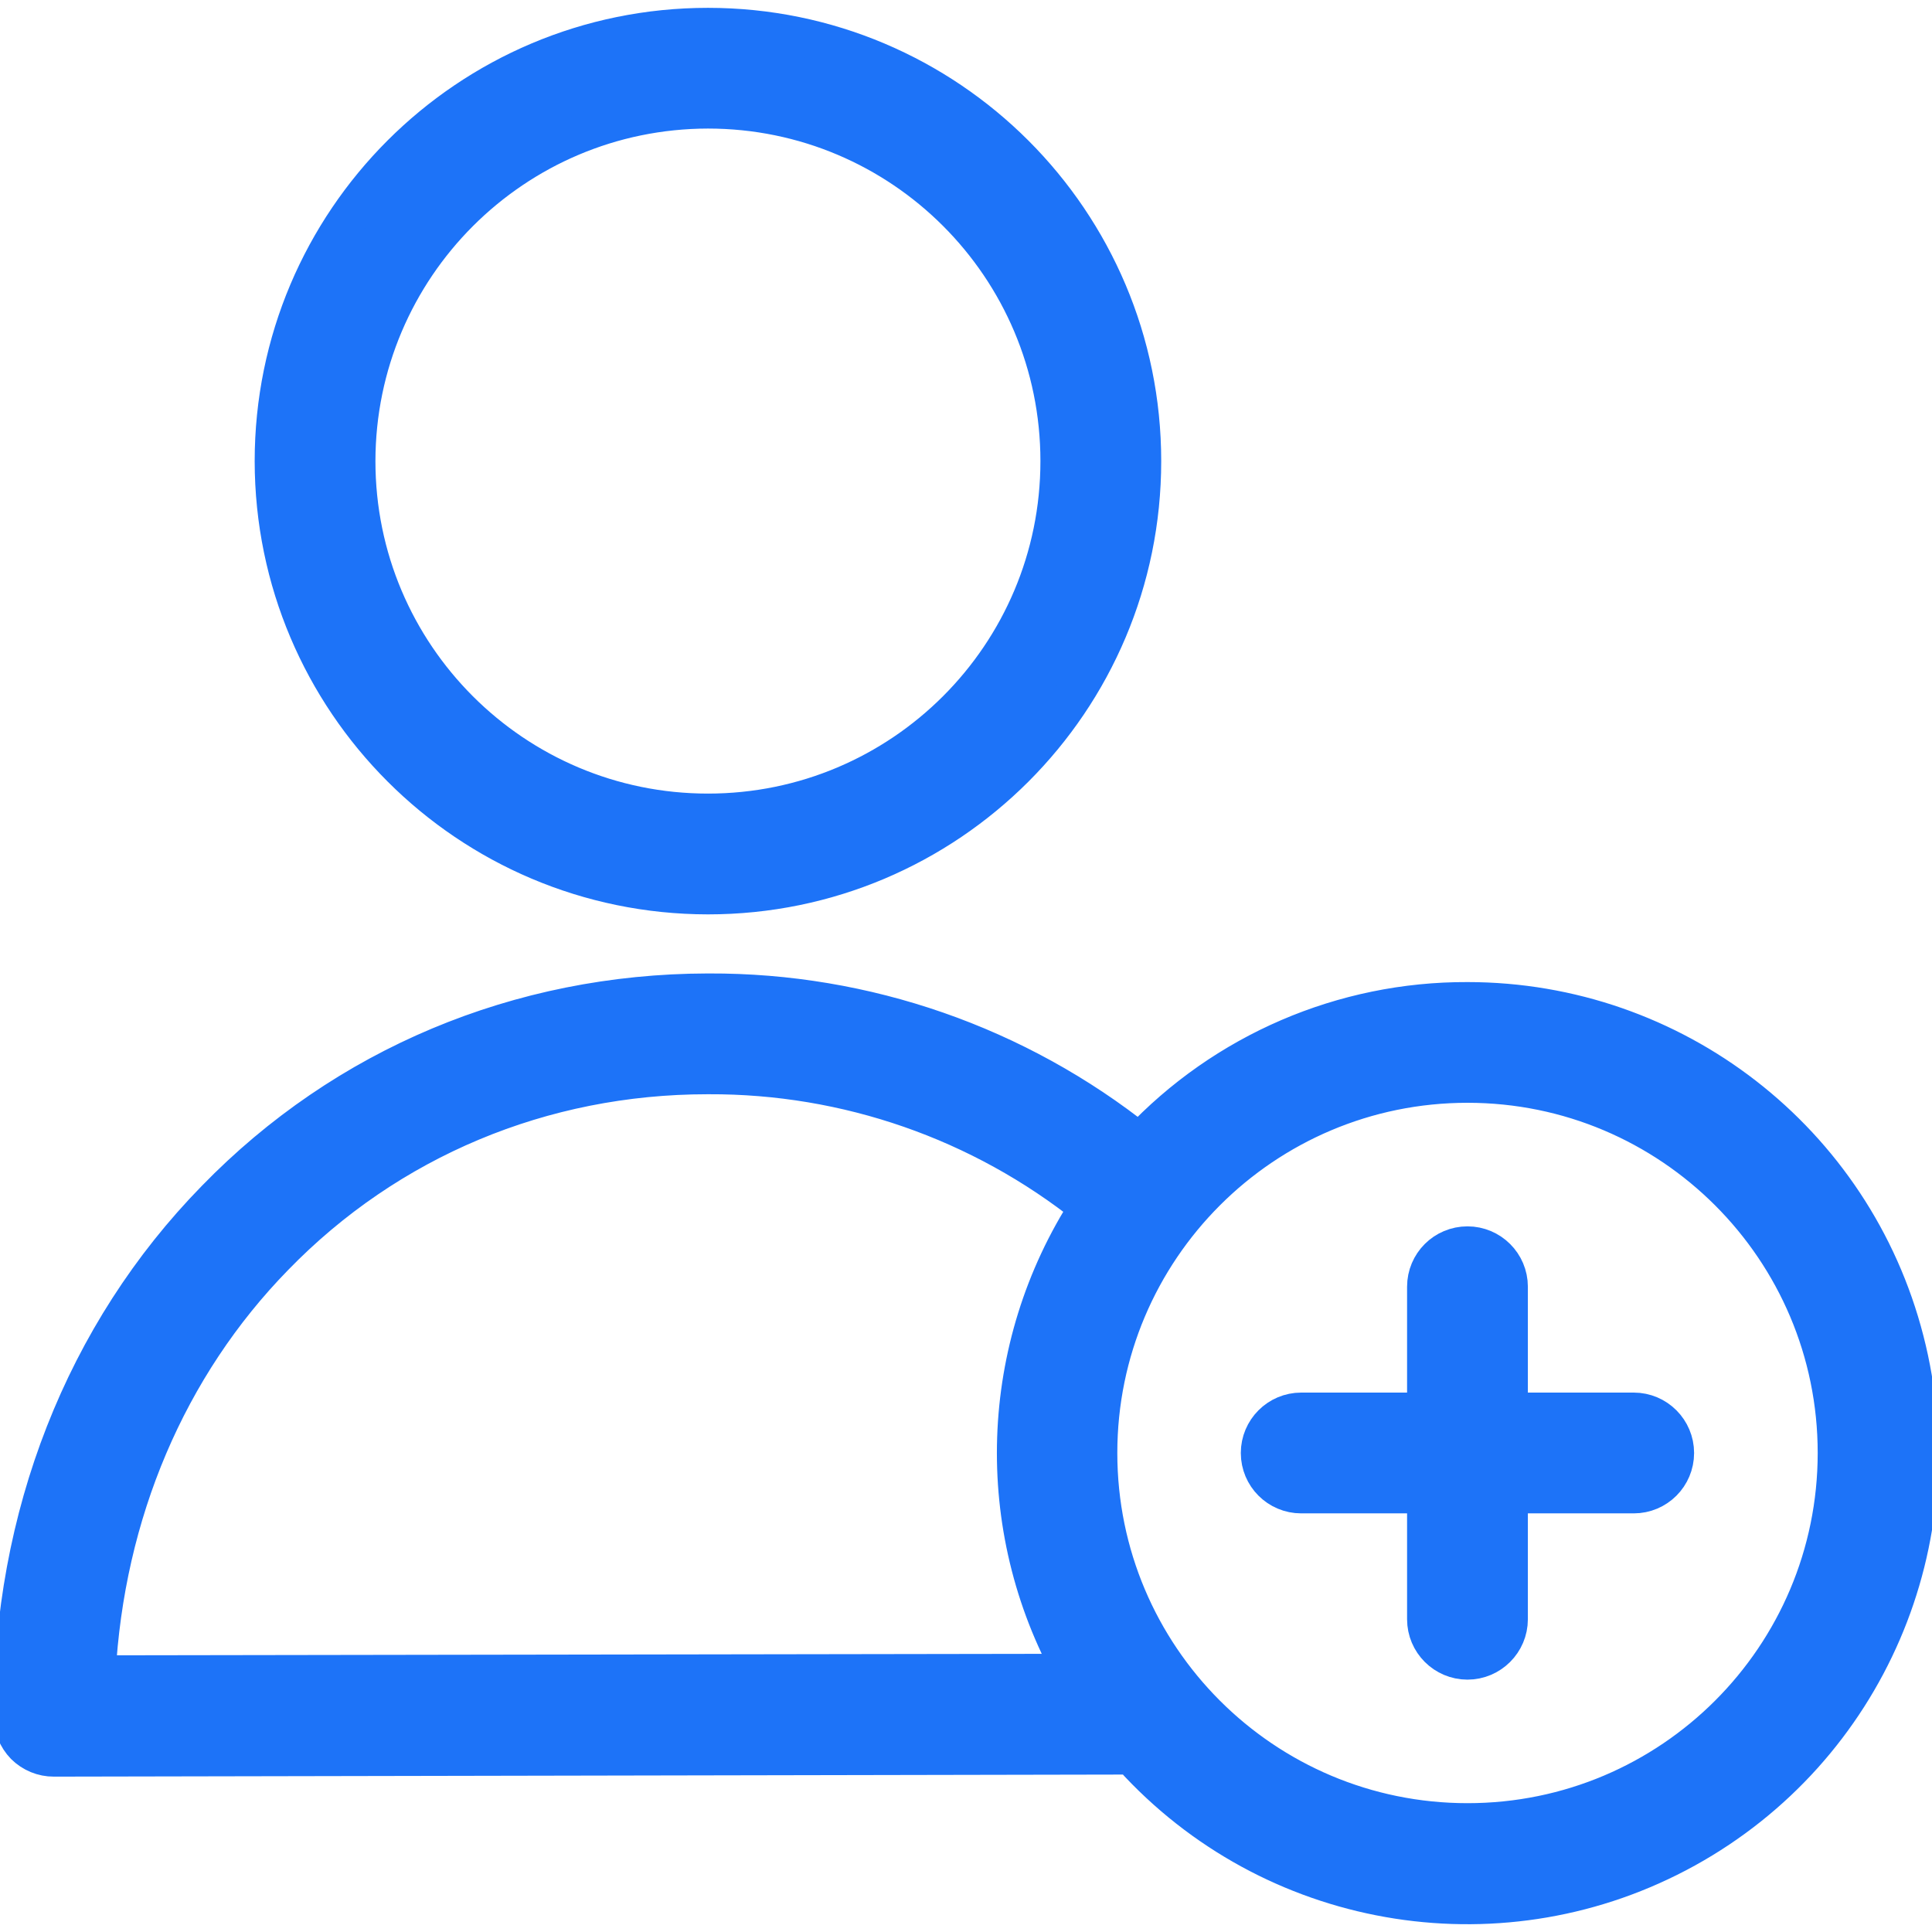
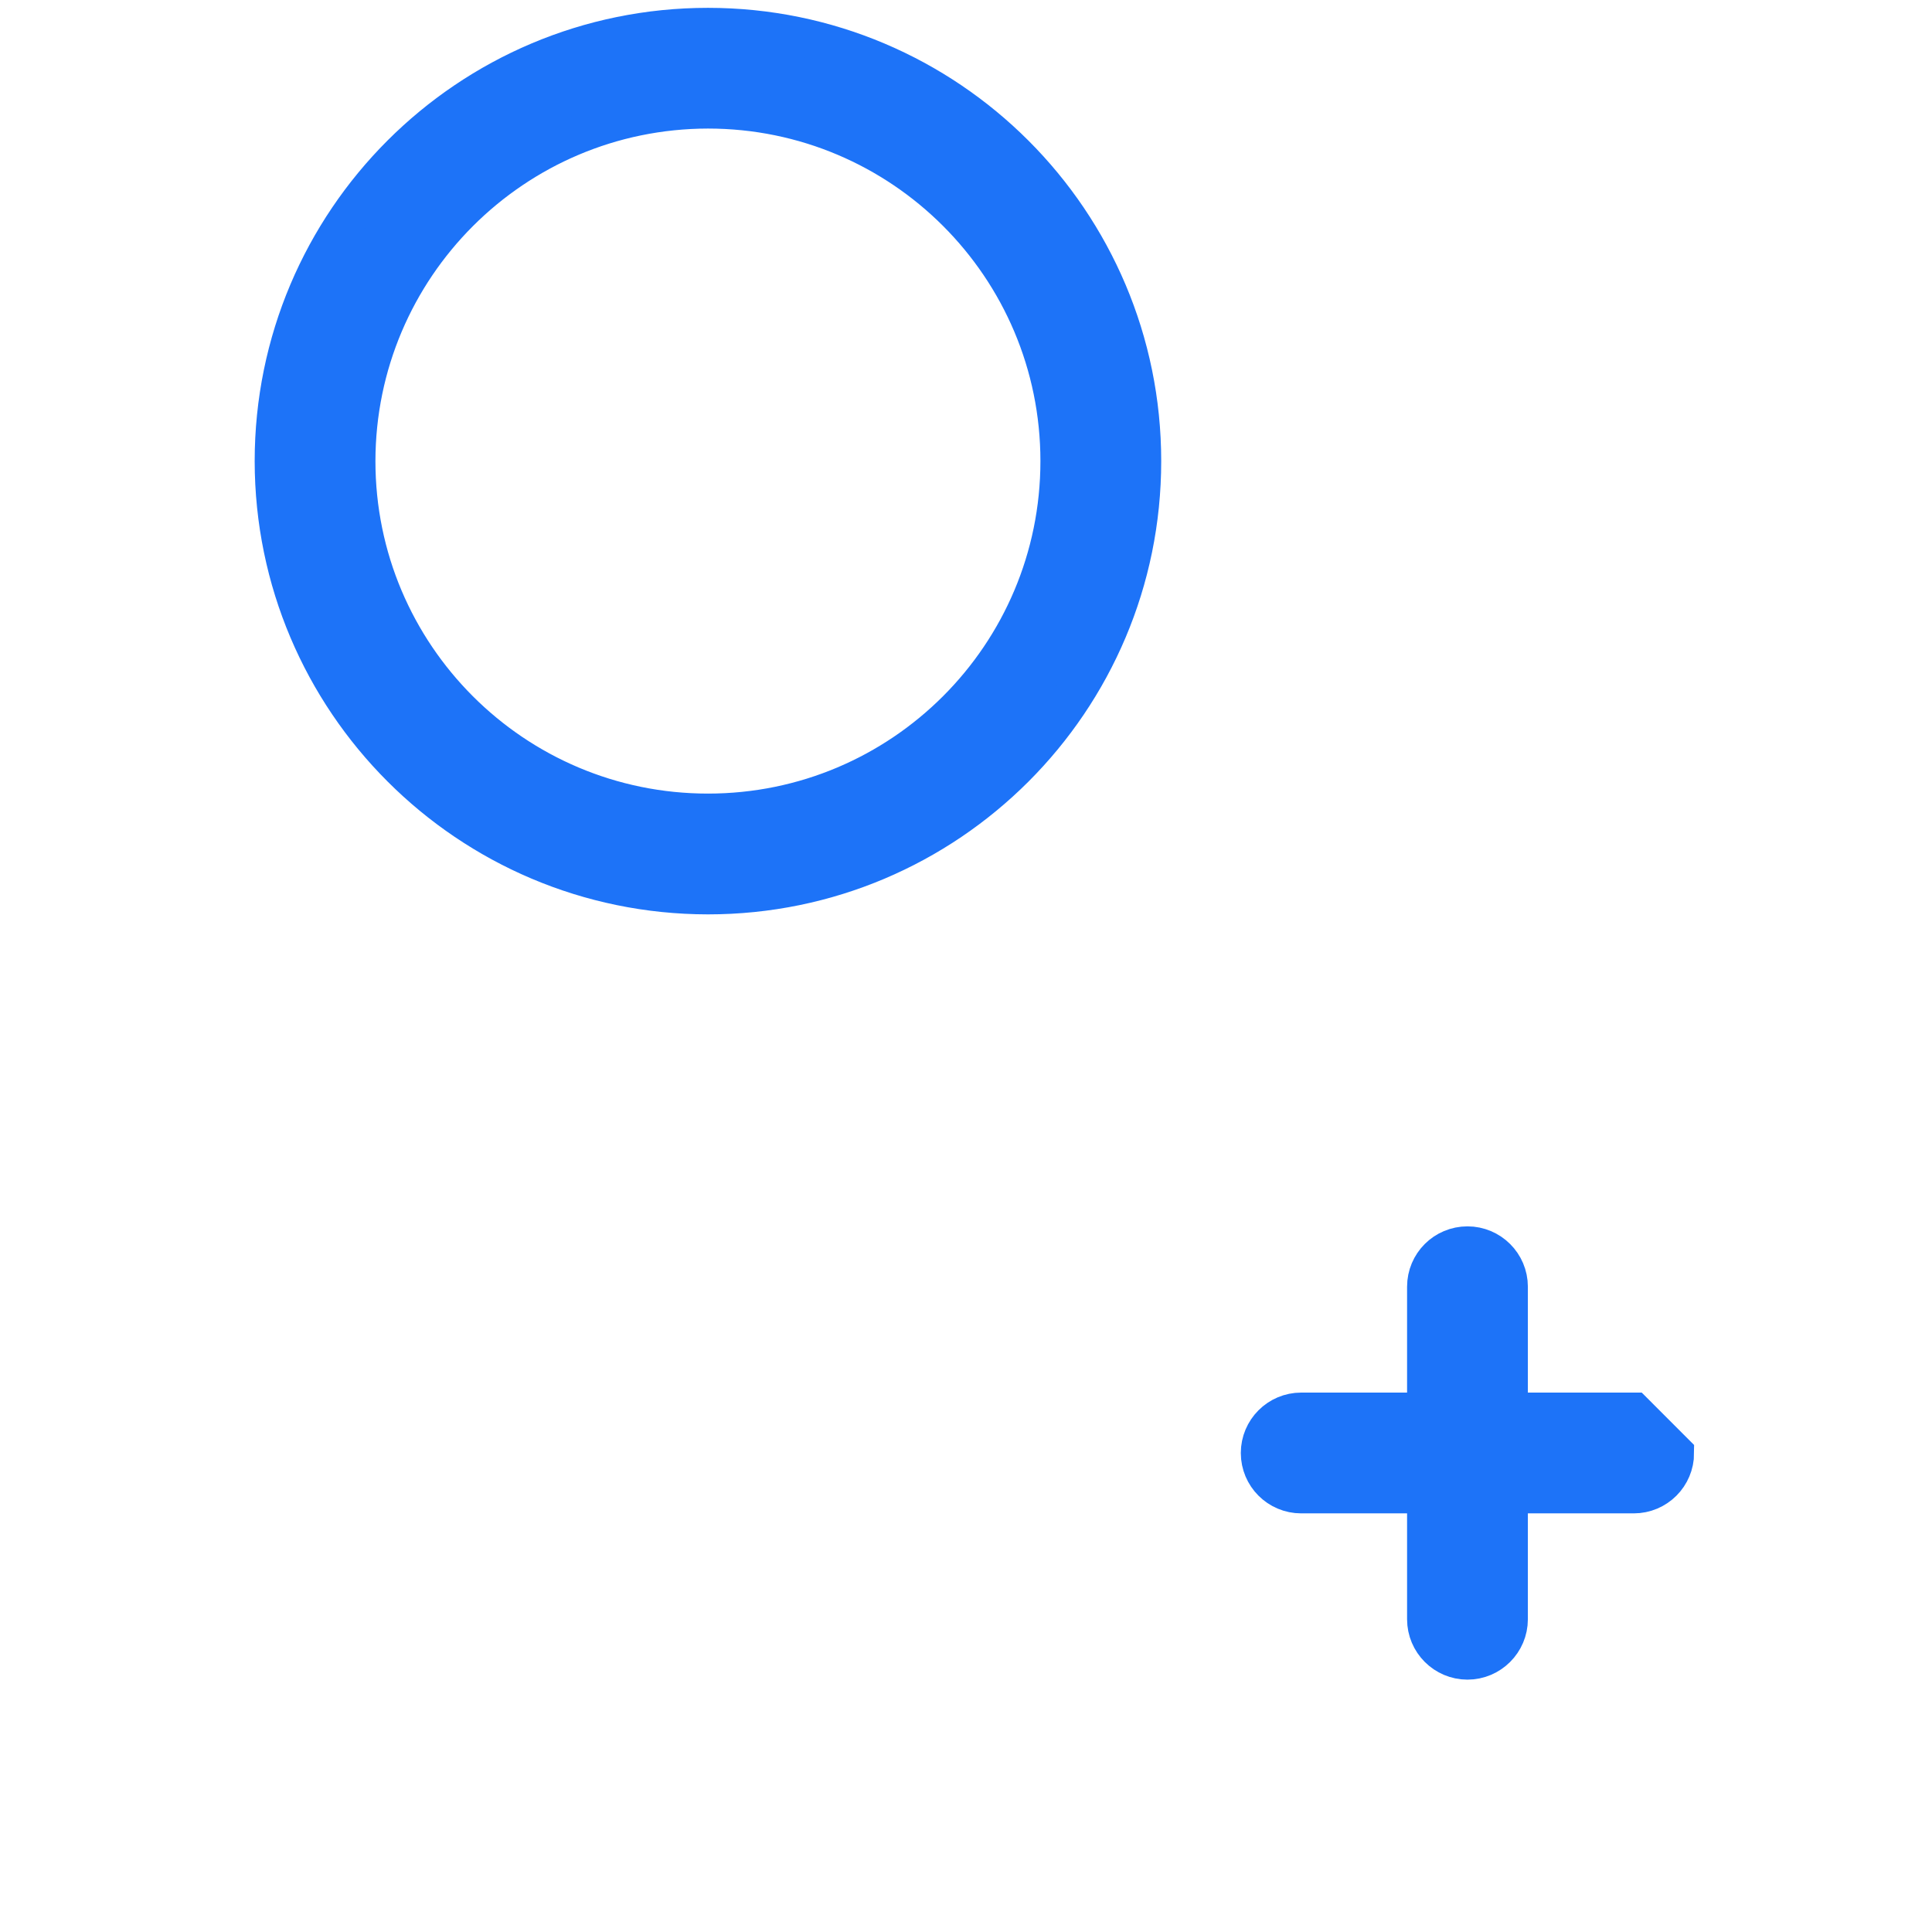
<svg xmlns="http://www.w3.org/2000/svg" version="1.1" id="Layer_1" x="0px" y="0px" width="50px" height="50px" viewBox="0 0 50 50" enable-background="new 0 0 50 50" xml:space="preserve">
  <g>
-     <path fill="#1D73F8" stroke="#1D73F8" stroke-miterlimit="10" d="M37.979,25.916c-3.215-0.012-6.289,1.313-8.49,3.656   c-3.164-2.525-7.097-3.895-11.146-3.879h-0.032c-4.866,0.011-9.382,1.902-12.729,5.346c-3.4,3.475-5.259,8.223-5.249,13.376   c0.002,0.283,0.112,0.552,0.308,0.755c0.2,0.198,0.471,0.311,0.754,0.309l27.89-0.054c0.064,0.073,0.128,0.138,0.191,0.214   c3.662,3.873,9.481,4.78,14.148,2.202c4.668-2.579,7-7.987,5.669-13.149C47.966,29.525,43.311,25.917,37.979,25.916z M2.49,43.34   c0.224-4.175,1.839-7.988,4.611-10.824c2.943-3.029,6.928-4.697,11.209-4.697h0.032c3.573-0.014,7.044,1.193,9.838,3.422   c-2.354,3.635-2.509,8.273-0.402,12.059L2.49,43.34z M37.979,47.166c-5.281,0-9.563-4.28-9.563-9.563   c0-5.28,4.282-9.563,9.563-9.563c5.28,0,9.563,4.282,9.563,9.563C47.541,42.886,43.26,47.166,37.979,47.166z" />
    <path fill="#1D73F8" stroke="#1D73F8" stroke-miterlimit="10" d="M18.322,23.164c6.202,0,11.23-5.028,11.23-11.23   c0-6.203-5.029-11.231-11.23-11.231c-6.204,0-11.231,5.028-11.231,11.231C7.097,18.133,12.121,23.158,18.322,23.164z M18.322,2.827   c5.029,0,9.104,4.077,9.104,9.106c0,5.028-4.076,9.105-9.104,9.105c-5.03,0-9.106-4.077-9.106-9.105   C9.222,6.907,13.295,2.834,18.322,2.827z" />
-     <path fill="#1D73F8" stroke="#1D73F8" stroke-miterlimit="10" d="M42.281,36.54h-3.24V33.3c0-0.588-0.479-1.062-1.063-1.062   c-0.588,0-1.063,0.474-1.063,1.062v3.24h-3.24c-0.588,0-1.063,0.478-1.063,1.063c0,0.588,0.476,1.063,1.063,1.063h3.24v3.24   c0,0.587,0.477,1.063,1.063,1.063c0.584,0,1.063-0.476,1.063-1.063v-3.24h3.24c0.587,0,1.062-0.475,1.062-1.063   C43.343,37.018,42.868,36.54,42.281,36.54z" />
+     <path fill="#1D73F8" stroke="#1D73F8" stroke-miterlimit="10" d="M42.281,36.54h-3.24V33.3c0-0.588-0.479-1.062-1.063-1.062   c-0.588,0-1.063,0.474-1.063,1.062v3.24h-3.24c-0.588,0-1.063,0.478-1.063,1.063c0,0.588,0.476,1.063,1.063,1.063h3.24v3.24   c0,0.587,0.477,1.063,1.063,1.063c0.584,0,1.063-0.476,1.063-1.063v-3.24h3.24c0.587,0,1.062-0.475,1.062-1.063   z" />
  </g>
</svg>